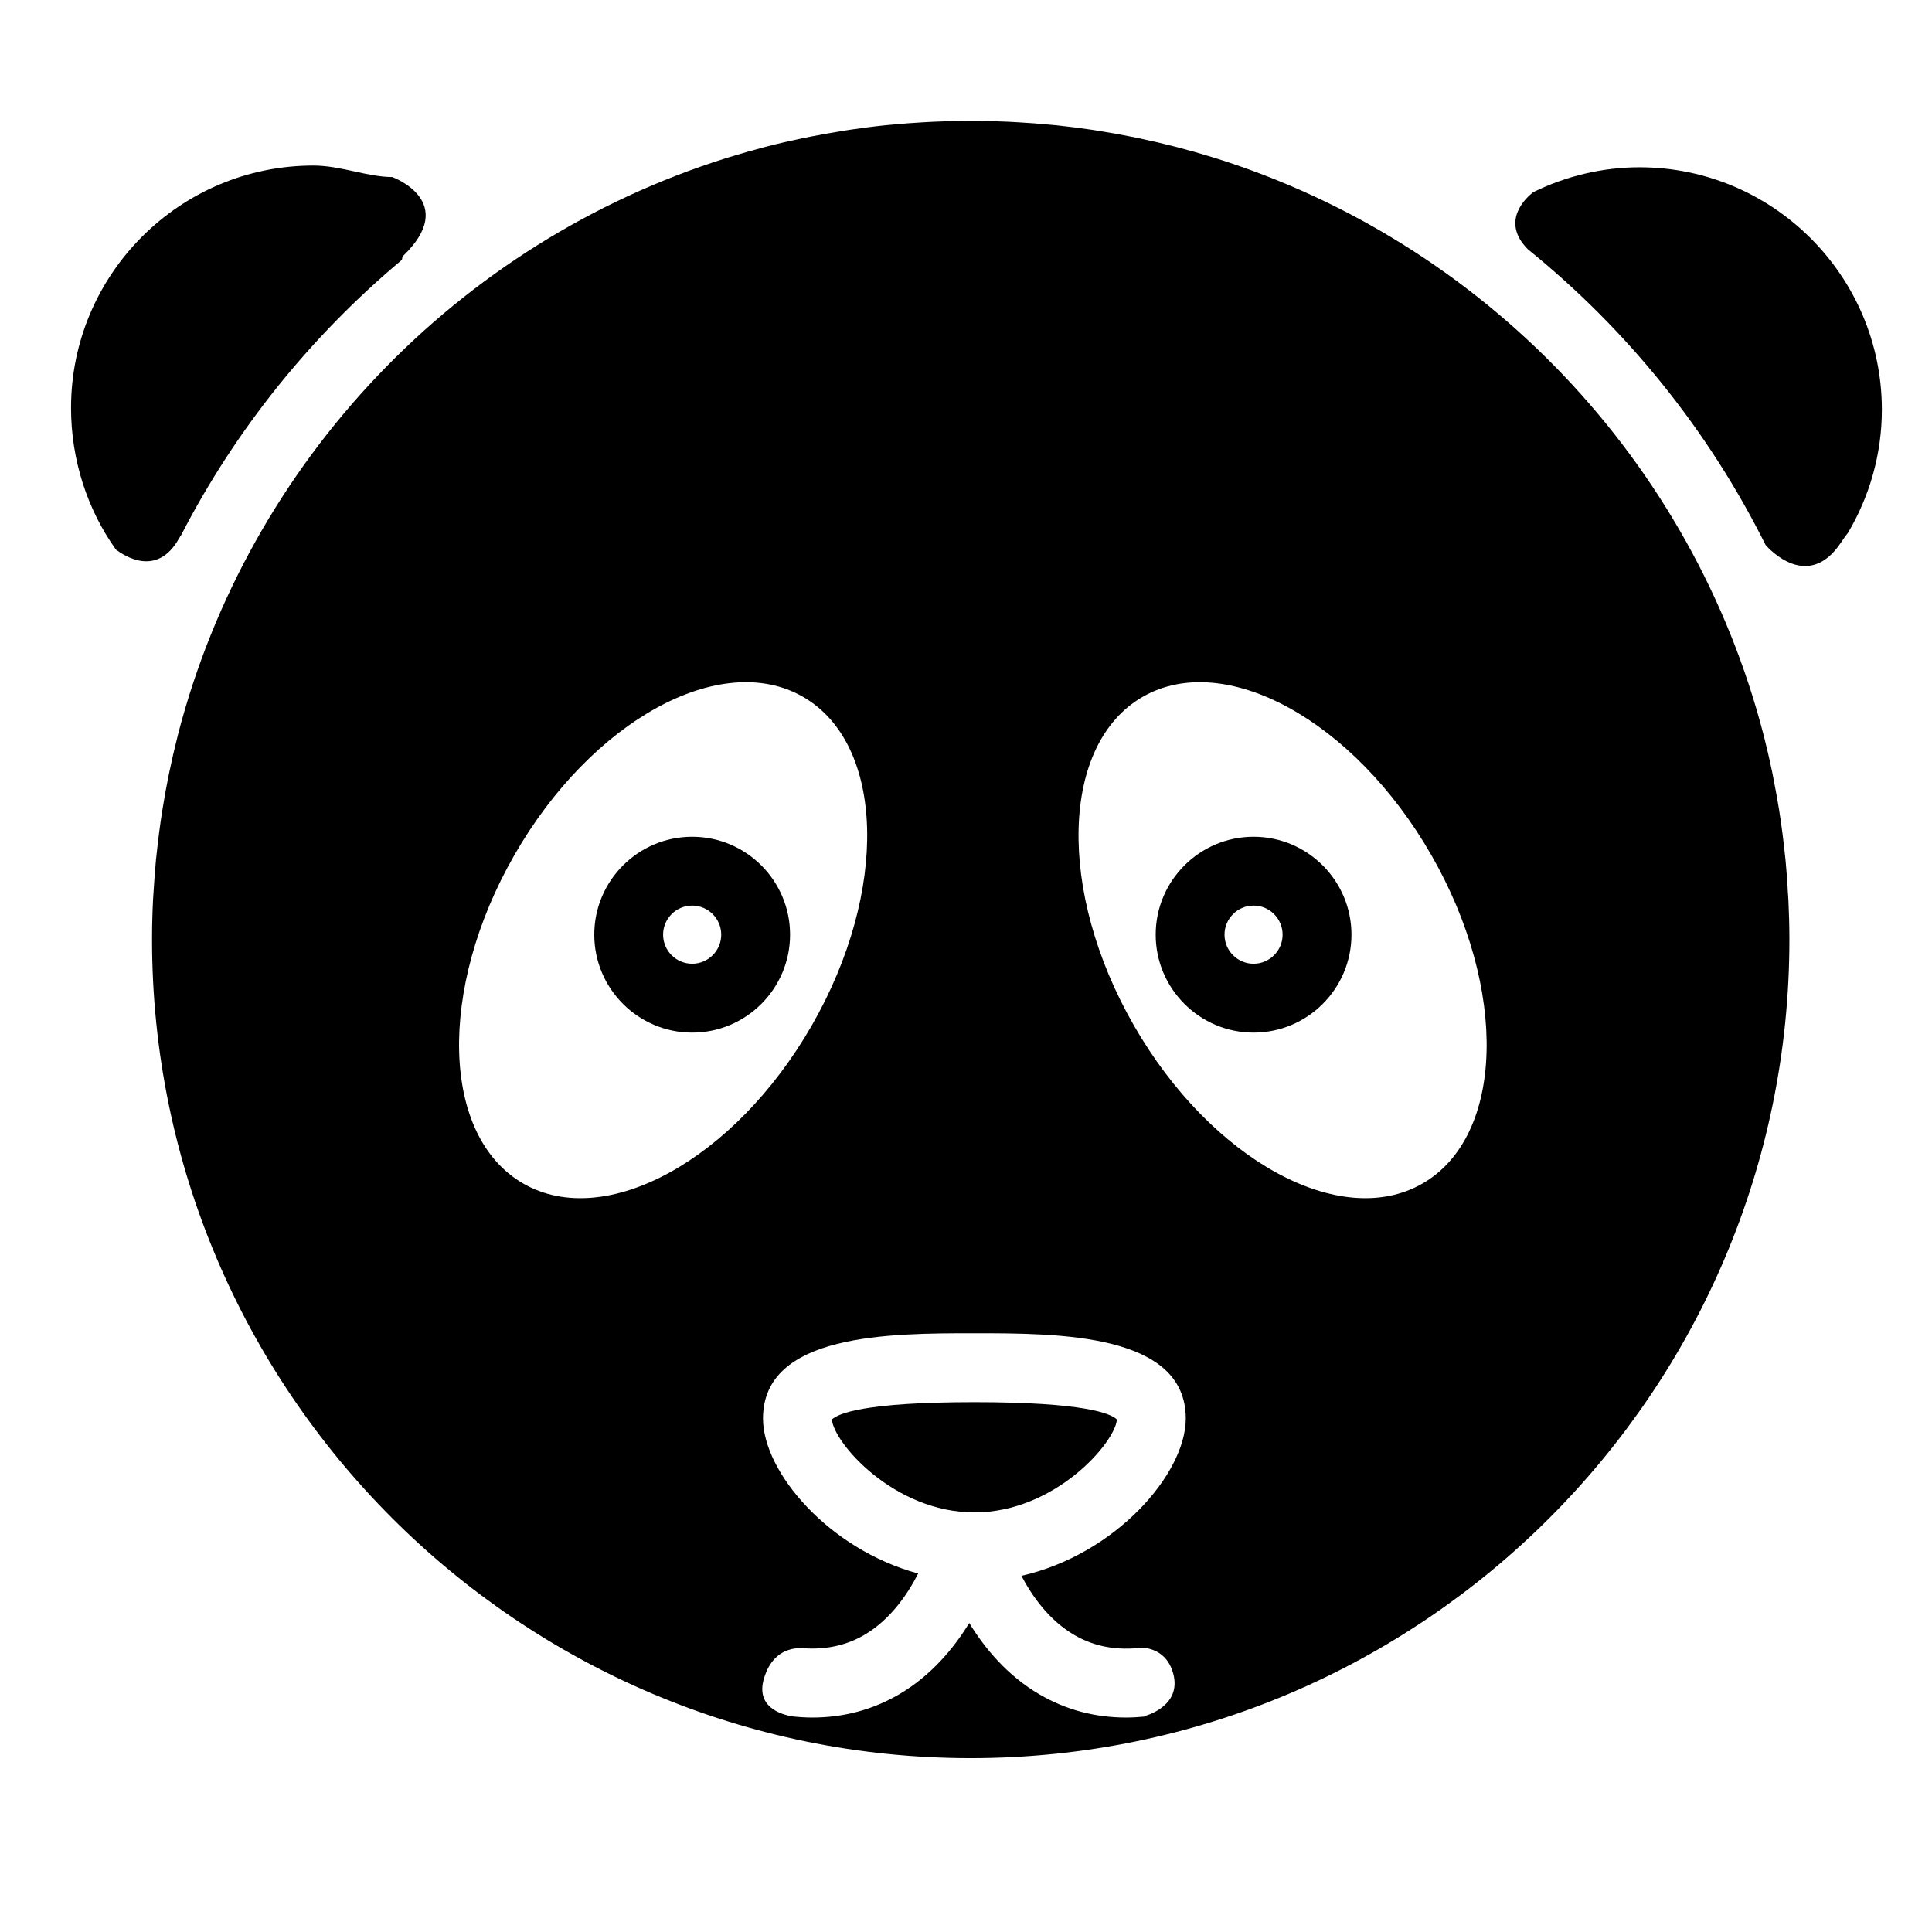
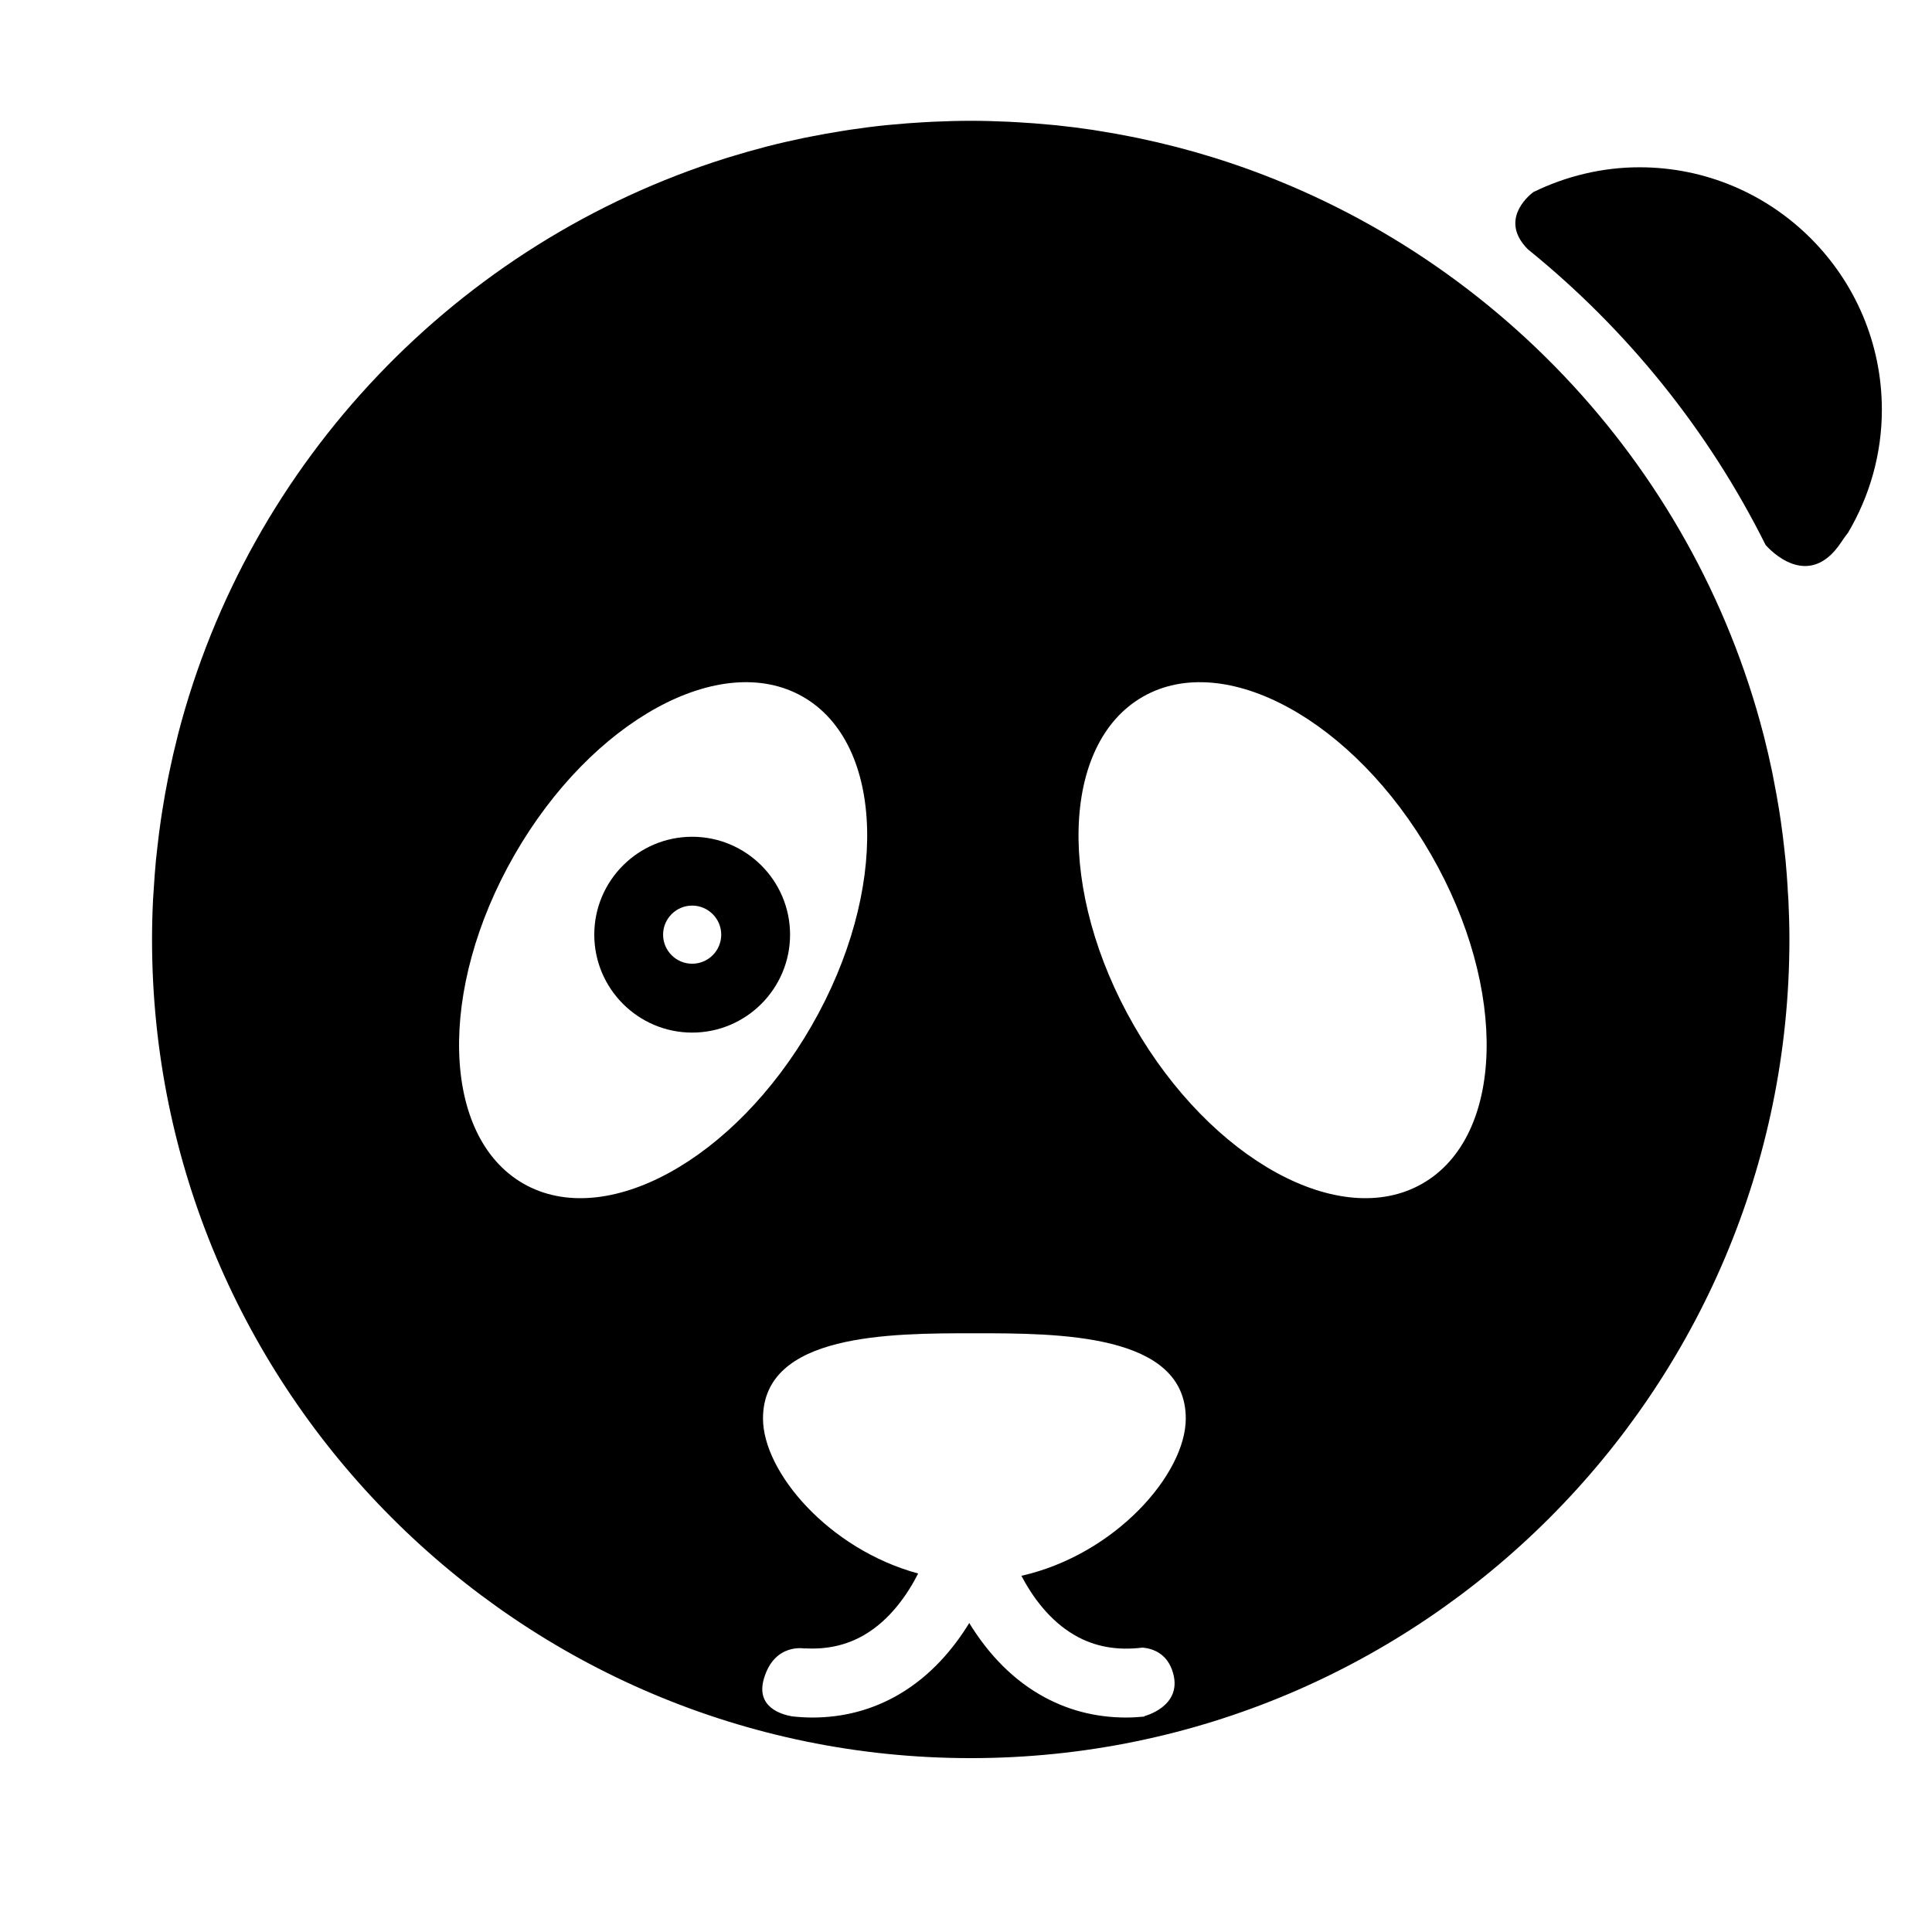
<svg xmlns="http://www.w3.org/2000/svg" fill="#000000" width="800px" height="800px" version="1.1" viewBox="144 144 512 512">
  <g>
    <path d="m327.43 365.75c-14.305 0-25.941 11.637-25.941 25.945 0 14.305 11.637 25.953 25.941 25.953 14.309 0 25.945-11.648 25.945-25.953 0-14.309-11.637-25.945-25.945-25.945zm0 33.648c-4.242 0-7.703-3.449-7.703-7.703 0-4.246 3.465-7.703 7.703-7.703 4.242 0 7.703 3.461 7.703 7.703 0 4.254-3.461 7.703-7.703 7.703z" />
-     <path d="m364.46 520.18c0.469 6.141 16.414 24.621 37.766 24.621 21.371 0 37.32-18.516 37.766-24.621-1.582-1.543-8.445-4.594-37.766-4.594-29.312-0.004-36.176 3.055-37.766 4.594z" />
-     <path d="m191.39 286.78c0.23-0.406 0.441-0.707 0.656-1.047 14.465-28.066 34.422-52.723 58.426-72.836 0.09-0.098 0.16-0.887 0.25-0.969 15.164-14.52-2.762-21.008-2.762-21.008h0.07c-6.648 0-13.707-3.047-20.973-3.047-35.418 0-64.23 28.809-64.23 64.23 0 13.684 4.266 26.859 11.895 37.539 2.156 1.609 10.812 7.441 16.668-2.863z" />
-     <path d="m476.21 365.75c-14.305 0-25.941 11.637-25.941 25.945 0 14.305 11.645 25.953 25.941 25.953 14.309 0 25.941-11.648 25.941-25.953 0-14.309-11.633-25.945-25.941-25.945zm0 33.648c-4.246 0-7.699-3.449-7.699-7.703 0-4.246 3.457-7.703 7.699-7.703 4.238 0 7.691 3.461 7.691 7.703 0 4.254-3.457 7.703-7.691 7.703z" />
    <path d="m617.76 379.45c-0.152-2.434-0.324-4.863-0.551-7.273-0.109-1.145-0.242-2.289-0.371-3.422-0.258-2.367-0.551-4.727-0.891-7.062-0.152-1.047-0.312-2.106-0.48-3.152-0.414-2.551-0.867-5.082-1.367-7.602-0.152-0.785-0.297-1.586-0.457-2.371-0.672-3.211-1.402-6.398-2.207-9.551-0.02-0.082-0.047-0.156-0.066-0.238-18.738-72.605-74.211-130.59-145.33-152.89-0.195-0.059-0.387-0.121-0.59-0.18-6.449-2-13.027-3.699-19.719-5.094-0.664-0.141-1.336-0.266-1.996-0.402-2.695-0.539-5.402-1.023-8.133-1.457-0.656-0.105-1.305-0.223-1.961-0.324-3.215-0.48-6.453-0.891-9.707-1.234-0.66-0.066-1.316-0.117-1.969-0.172-2.664-0.258-5.34-0.465-8.027-0.613-0.918-0.055-1.828-0.105-2.746-0.152-3.293-0.145-6.606-0.246-9.934-0.246-3.32 0-6.613 0.102-9.895 0.246-0.918 0.047-1.824 0.09-2.731 0.145-2.734 0.156-5.461 0.363-8.176 0.621-0.59 0.055-1.18 0.098-1.77 0.16-3.195 0.328-6.367 0.742-9.512 1.211-0.836 0.121-1.668 0.262-2.492 0.398-2.574 0.414-5.141 0.871-7.672 1.375-0.711 0.141-1.422 0.273-2.137 0.418-3.231 0.68-6.445 1.41-9.621 2.227-0.203 0.051-0.402 0.105-0.598 0.16-3.098 0.812-6.176 1.688-9.227 2.625-0.379 0.117-0.762 0.23-1.137 0.352-70.977 22.328-126.34 80.211-145.11 152.67-0.059 0.242-0.109 0.488-0.172 0.727-0.77 3.023-1.473 6.07-2.109 9.141-0.152 0.699-0.289 1.406-0.43 2.109-0.52 2.625-0.988 5.269-1.41 7.918-0.152 0.945-0.309 1.895-0.438 2.84-0.363 2.453-0.664 4.926-0.941 7.406-0.121 1.062-0.246 2.117-0.352 3.18-0.238 2.5-0.418 5.008-0.574 7.531-0.059 0.996-0.145 1.996-0.195 2.992-0.172 3.481-0.266 6.977-0.266 10.496 0 119.63 97.324 216.96 216.96 216.96 119.63 0 216.96-97.324 216.96-216.96 0-3.488-0.102-6.949-0.262-10.395-0.059-1.035-0.145-2.074-0.207-3.117zm-335.08 78.207c-21.758-12.496-22.797-51.504-2.324-87.125 20.465-35.625 54.684-54.367 76.441-41.875 21.754 12.496 22.789 51.52 2.316 87.133-20.457 35.625-54.688 54.371-76.434 41.867zm146.11 119.68c5.281 3.059 11.23 4.137 18.02 3.293 2.871 0.277 6.688 1.668 8.102 6.883 2.394 8.805-7.715 11.305-7.715 11.305l0.105 0.09c-1.633 0.152-3.254 0.258-4.836 0.258-8.281 0-15.961-2.035-22.953-6.109-8.504-4.957-14.516-12.184-18.652-18.941-4.144 6.762-10.156 13.98-18.66 18.941-6.996 4.074-14.664 6.109-22.949 6.109-1.75 0-3.527-0.121-5.324-0.309-2.957-0.508-9.703-2.504-7.473-10.035 2.832-9.574 10.867-7.934 10.867-7.934l-0.117-0.066c5.879 0.352 11.109-0.797 15.809-3.531 6.887-4.016 11.477-10.734 14.309-16.293-23.703-6.43-41.121-26.895-41.121-41.07 0-22.598 33.715-22.598 56.02-22.598 22.305 0 56.02 0 56.02 22.598 0 14.66-18.625 36.031-43.559 41.68 2.867 5.453 7.406 11.859 14.109 15.73zm92.172-119.68c-21.75 12.5-55.977-6.242-76.449-41.867-20.469-35.613-19.422-74.633 2.324-87.133 21.75-12.488 55.977 6.246 76.441 41.875 20.469 35.625 19.438 74.629-2.316 87.125z" />
    <path d="m578.48 188.33c-9.848 0-19.461 2.336-28.148 6.586-1.641 1.258-8.922 7.609-1.43 15.148 26.219 21.211 47.82 47.902 63 78.359 0.867 0.996 11.297 12.488 20.035-0.73 0.648-0.992 1.246-1.793 1.785-2.473 5.769-9.723 8.992-20.949 8.992-32.641-0.004-35.426-28.816-64.25-64.234-64.25z" />
  </g>
</svg>